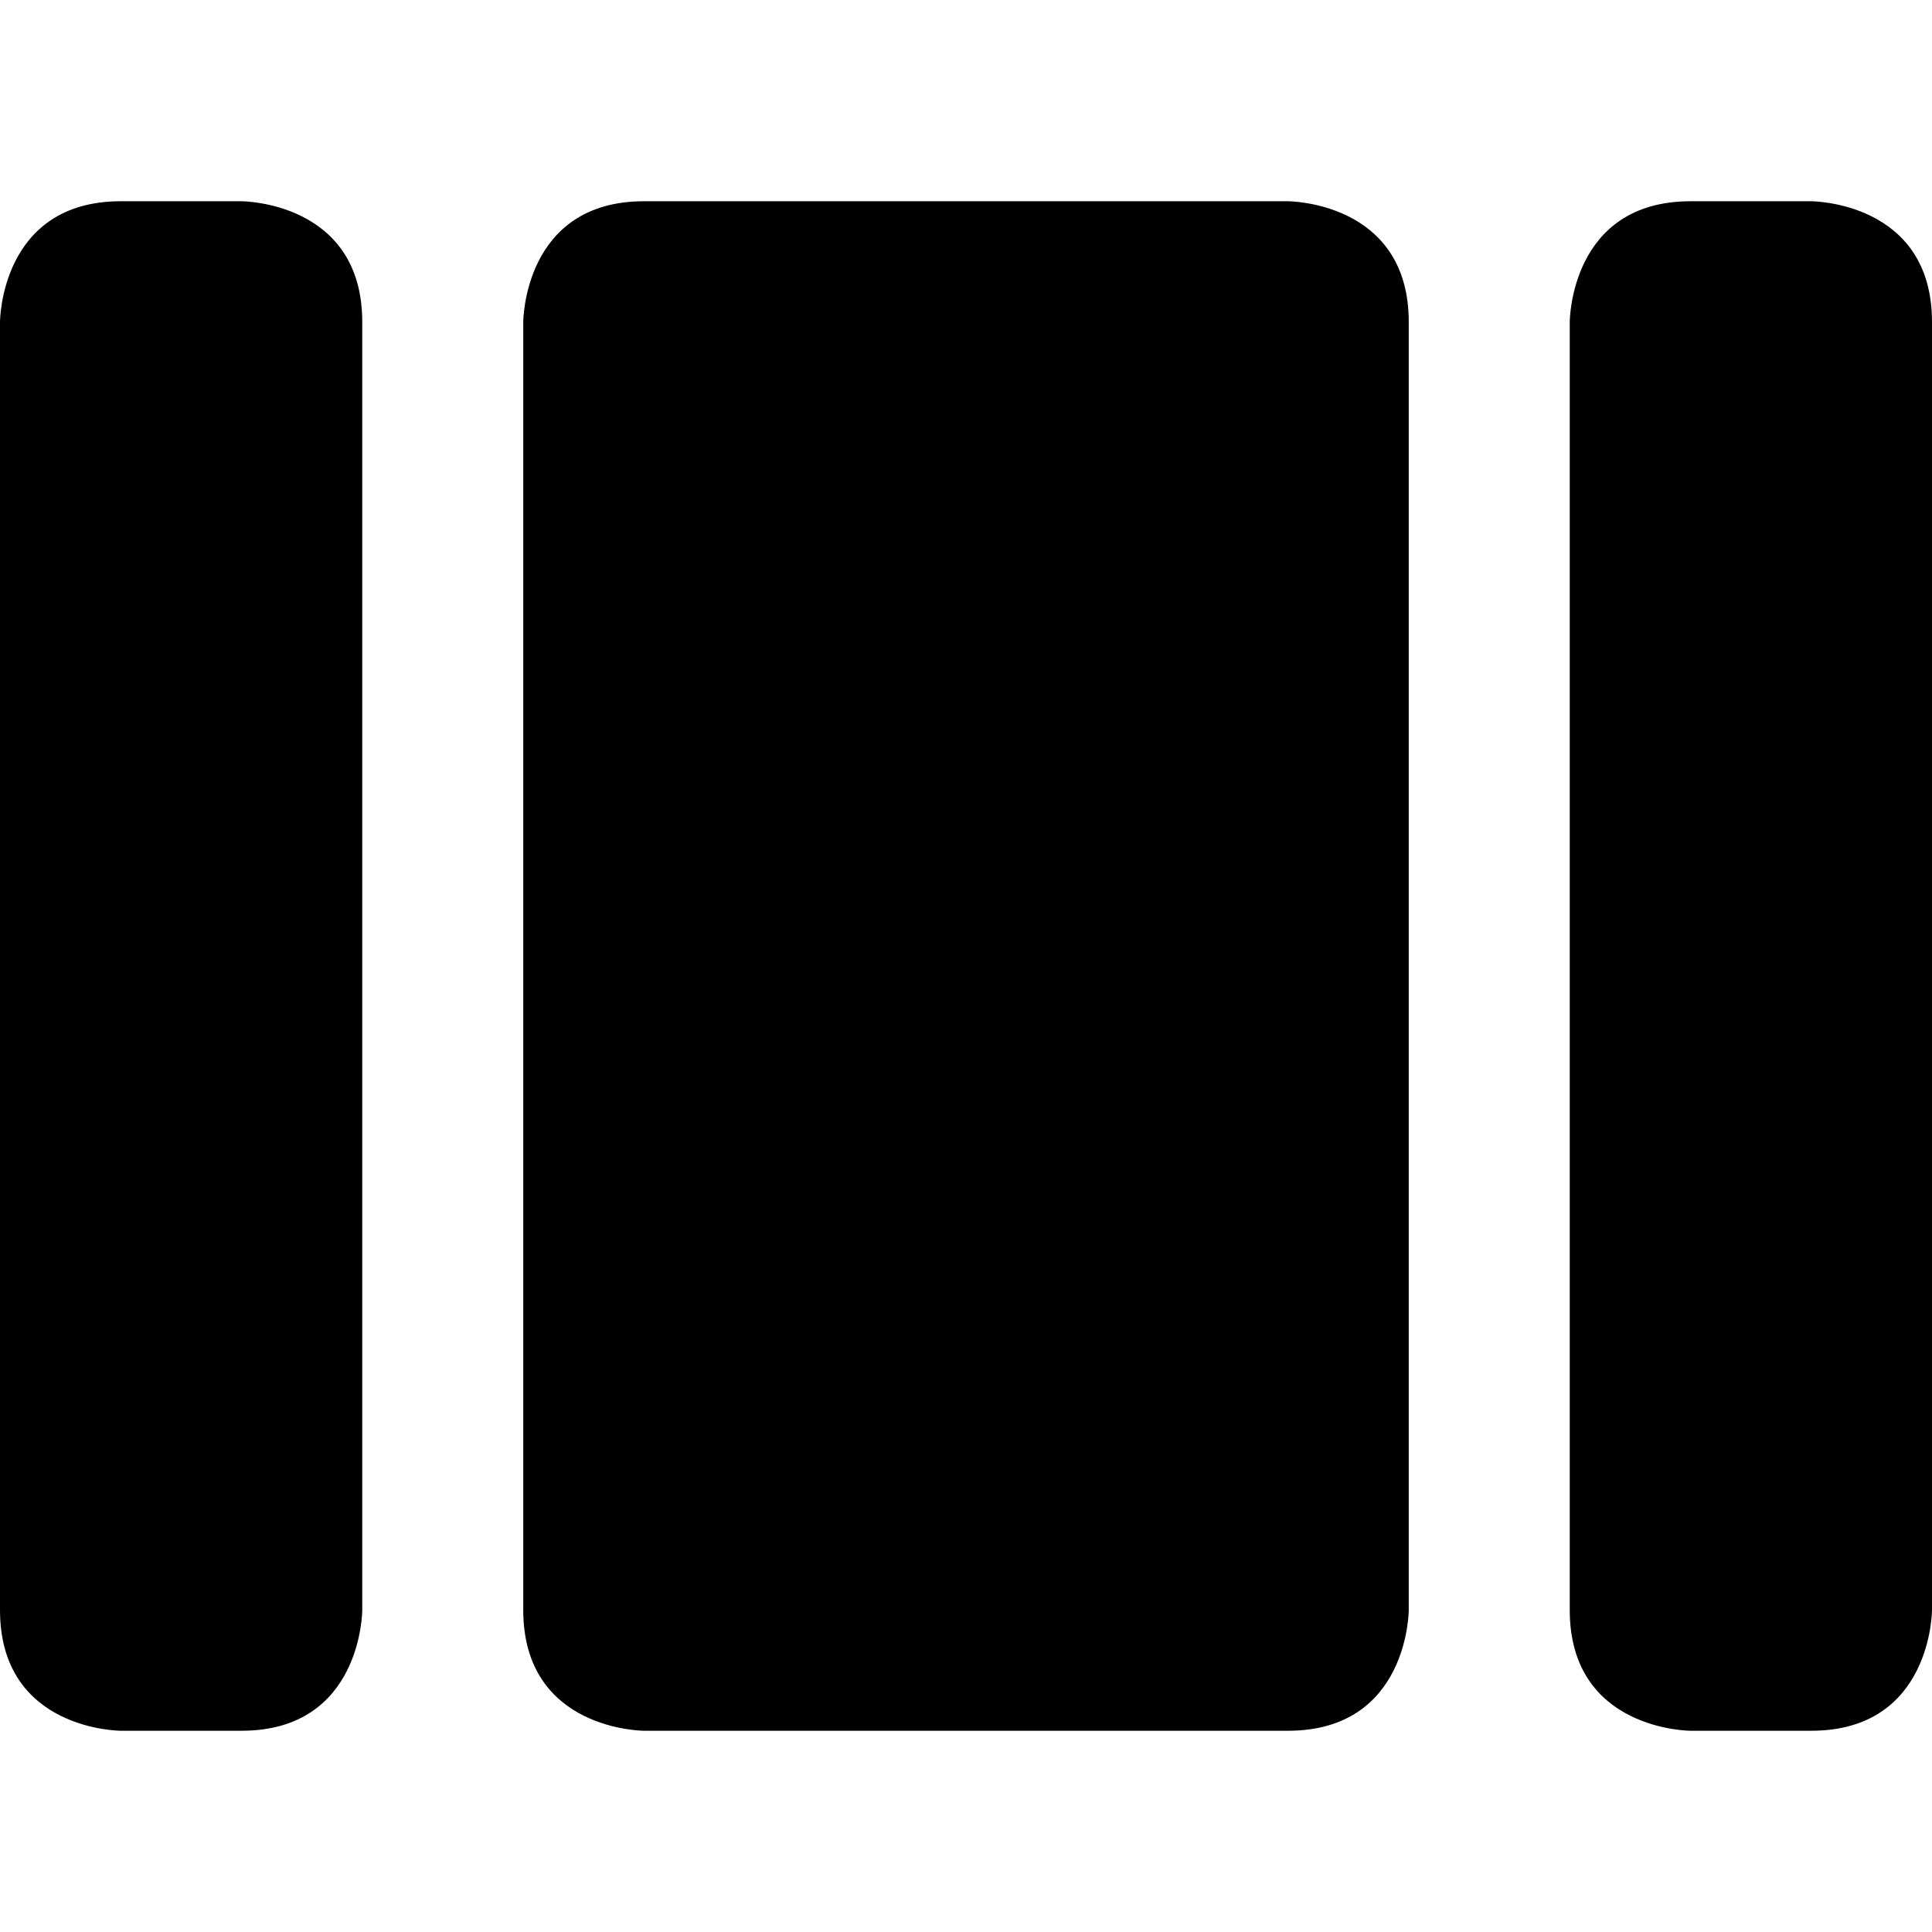
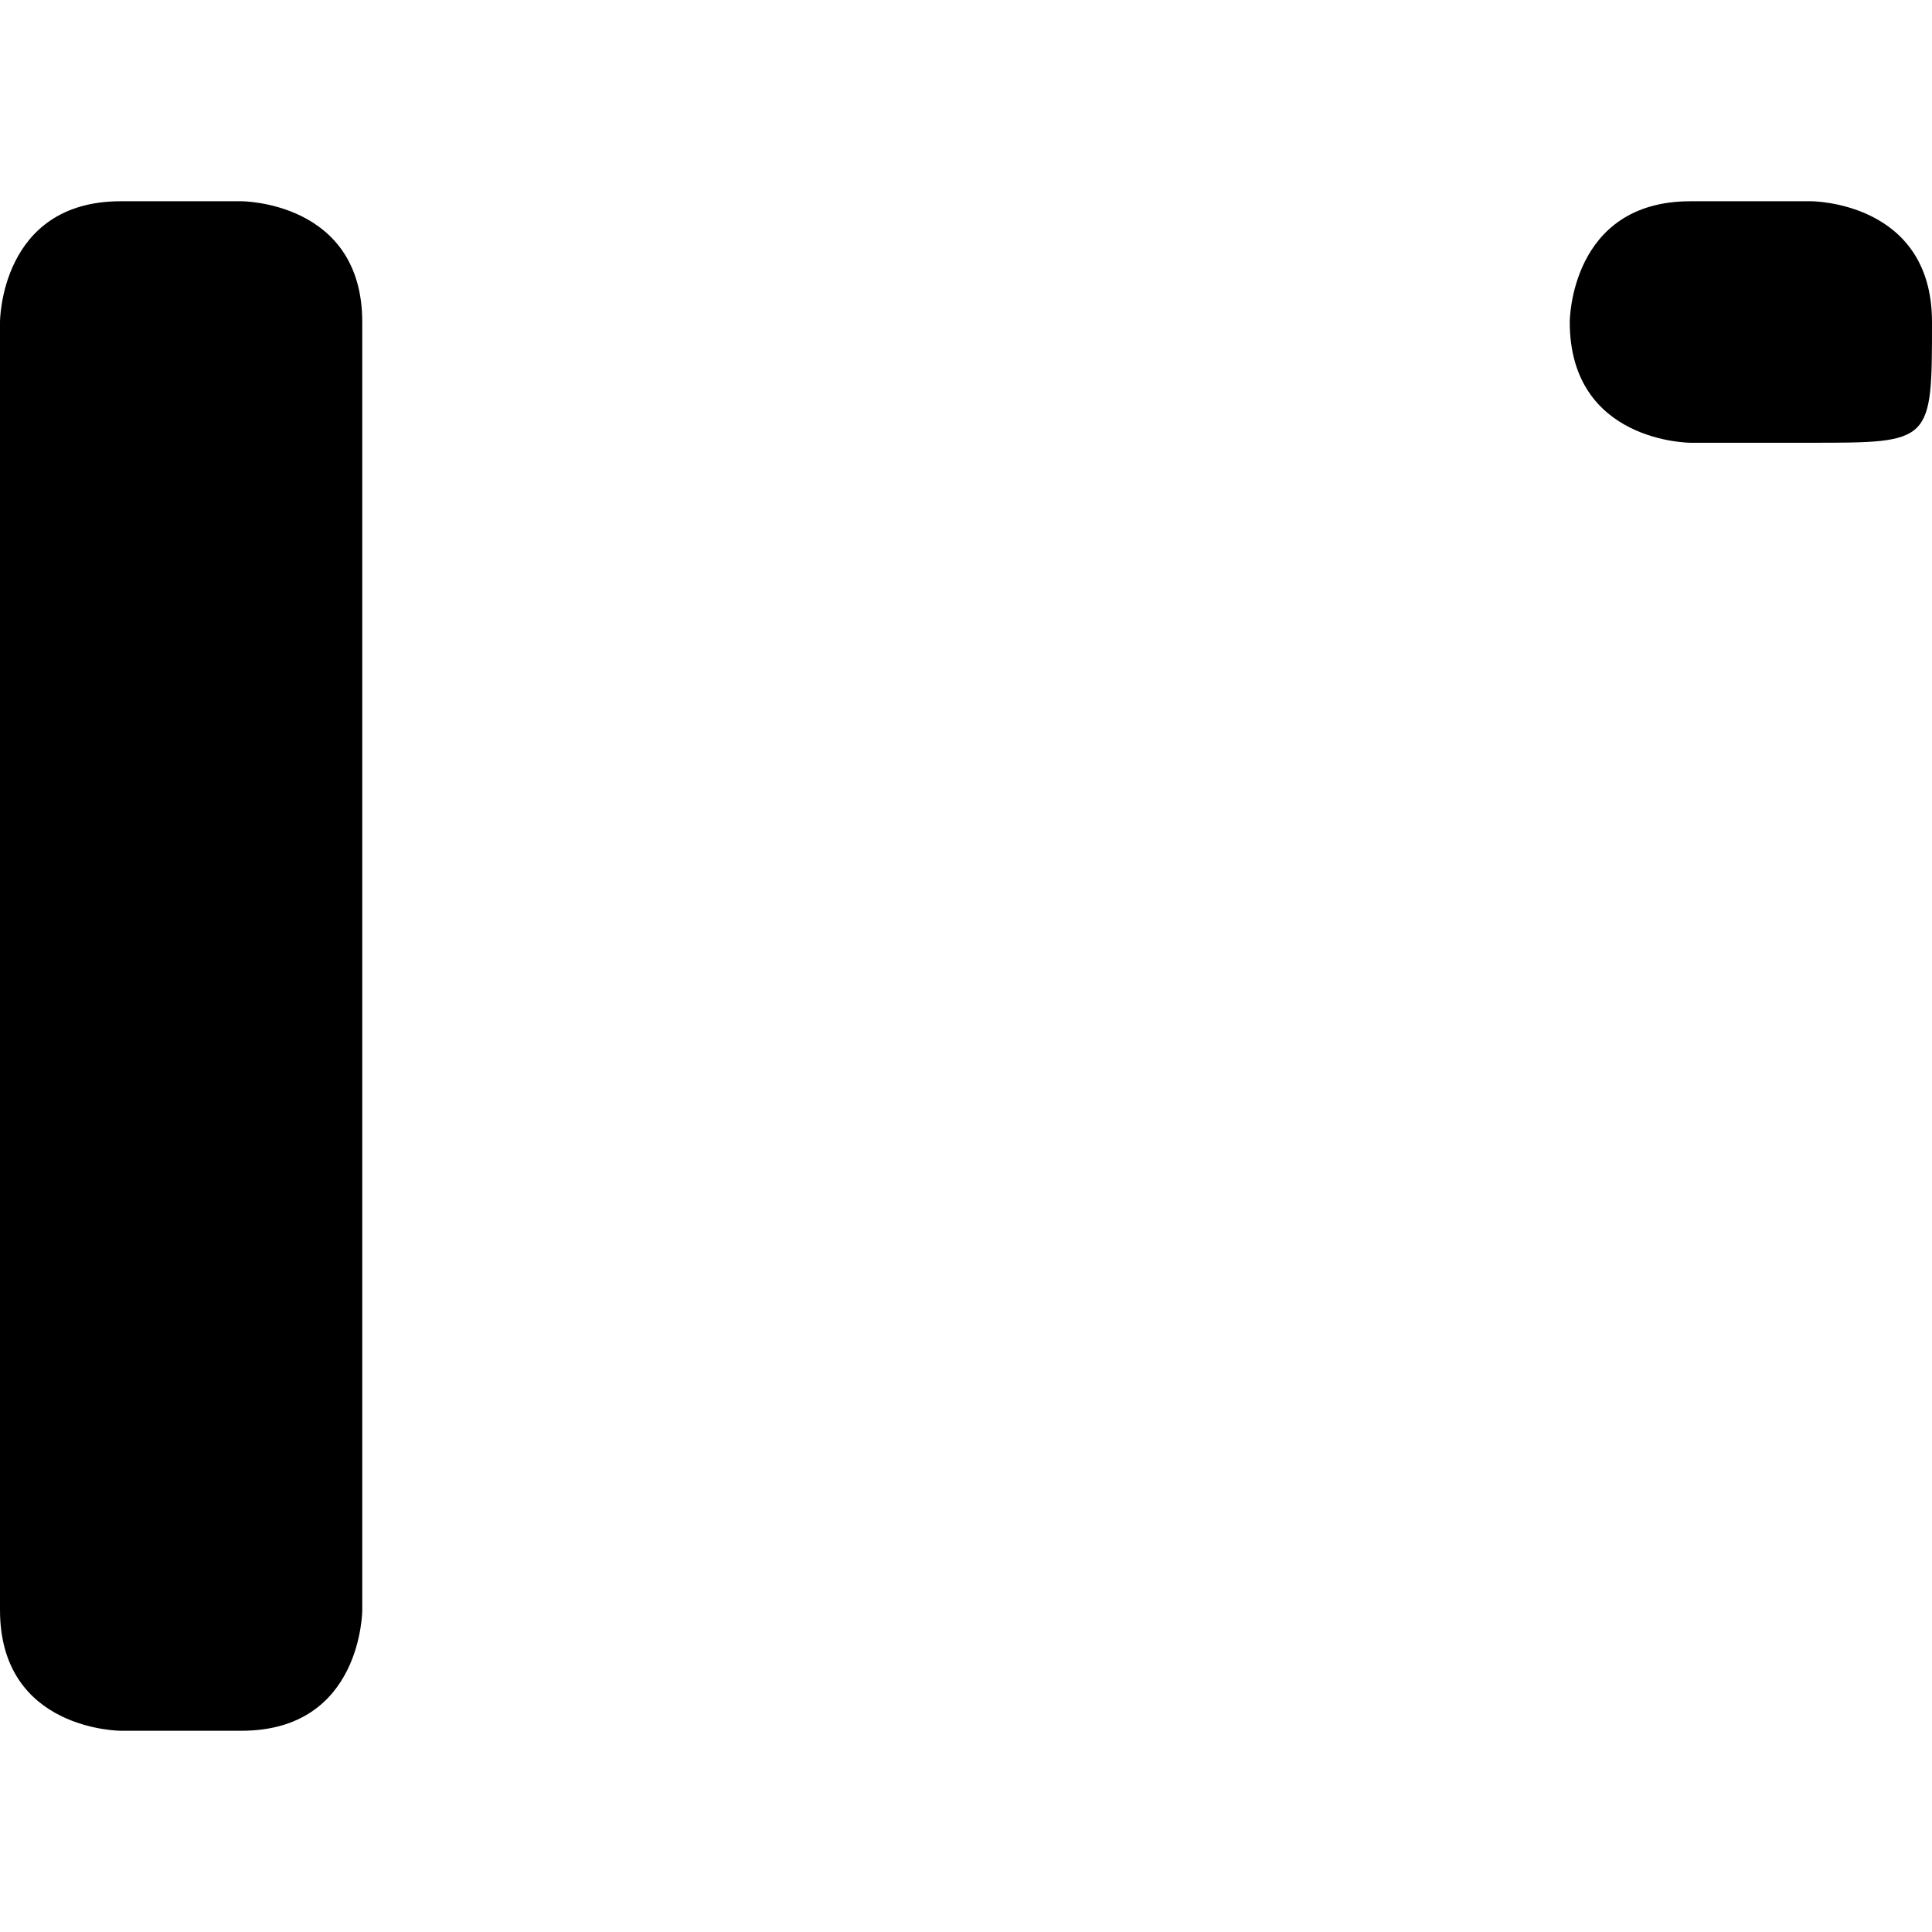
<svg xmlns="http://www.w3.org/2000/svg" viewBox="0 0 24 24">
  <g>
-     <path d="M8 2.5h8s1.5 0 1.5 1.5v16s0 1.5 -1.5 1.5H8s-1.5 0 -1.5 -1.5V4s0 -1.5 1.5 -1.5" fill="#000000" stroke-width="1" />
    <path d="M1.5 2.5H3s1.5 0 1.5 1.5v16s0 1.5 -1.5 1.5H1.5S0 21.5 0 20V4s0 -1.5 1.5 -1.5" fill="#000000" stroke-width="1" />
-     <path d="M21 2.5h1.5S24 2.5 24 4v16s0 1.5 -1.5 1.5H21s-1.5 0 -1.5 -1.5V4s0 -1.5 1.5 -1.5" fill="#000000" stroke-width="1" />
+     <path d="M21 2.5h1.5S24 2.5 24 4s0 1.5 -1.5 1.5H21s-1.5 0 -1.5 -1.5V4s0 -1.5 1.5 -1.5" fill="#000000" stroke-width="1" />
  </g>
</svg>